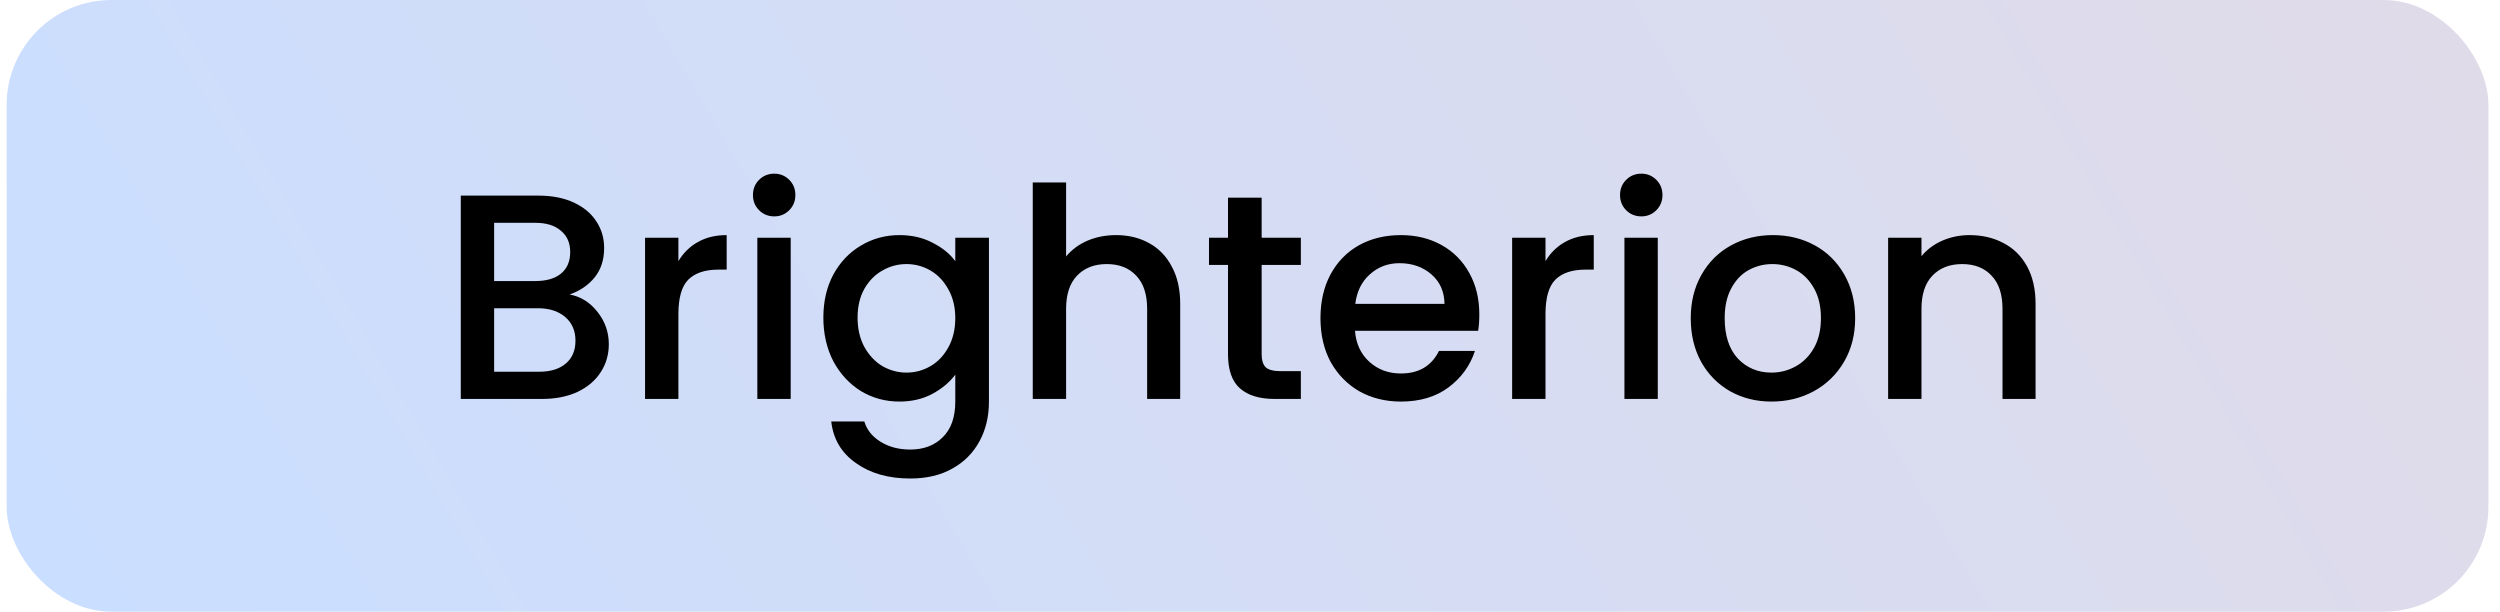
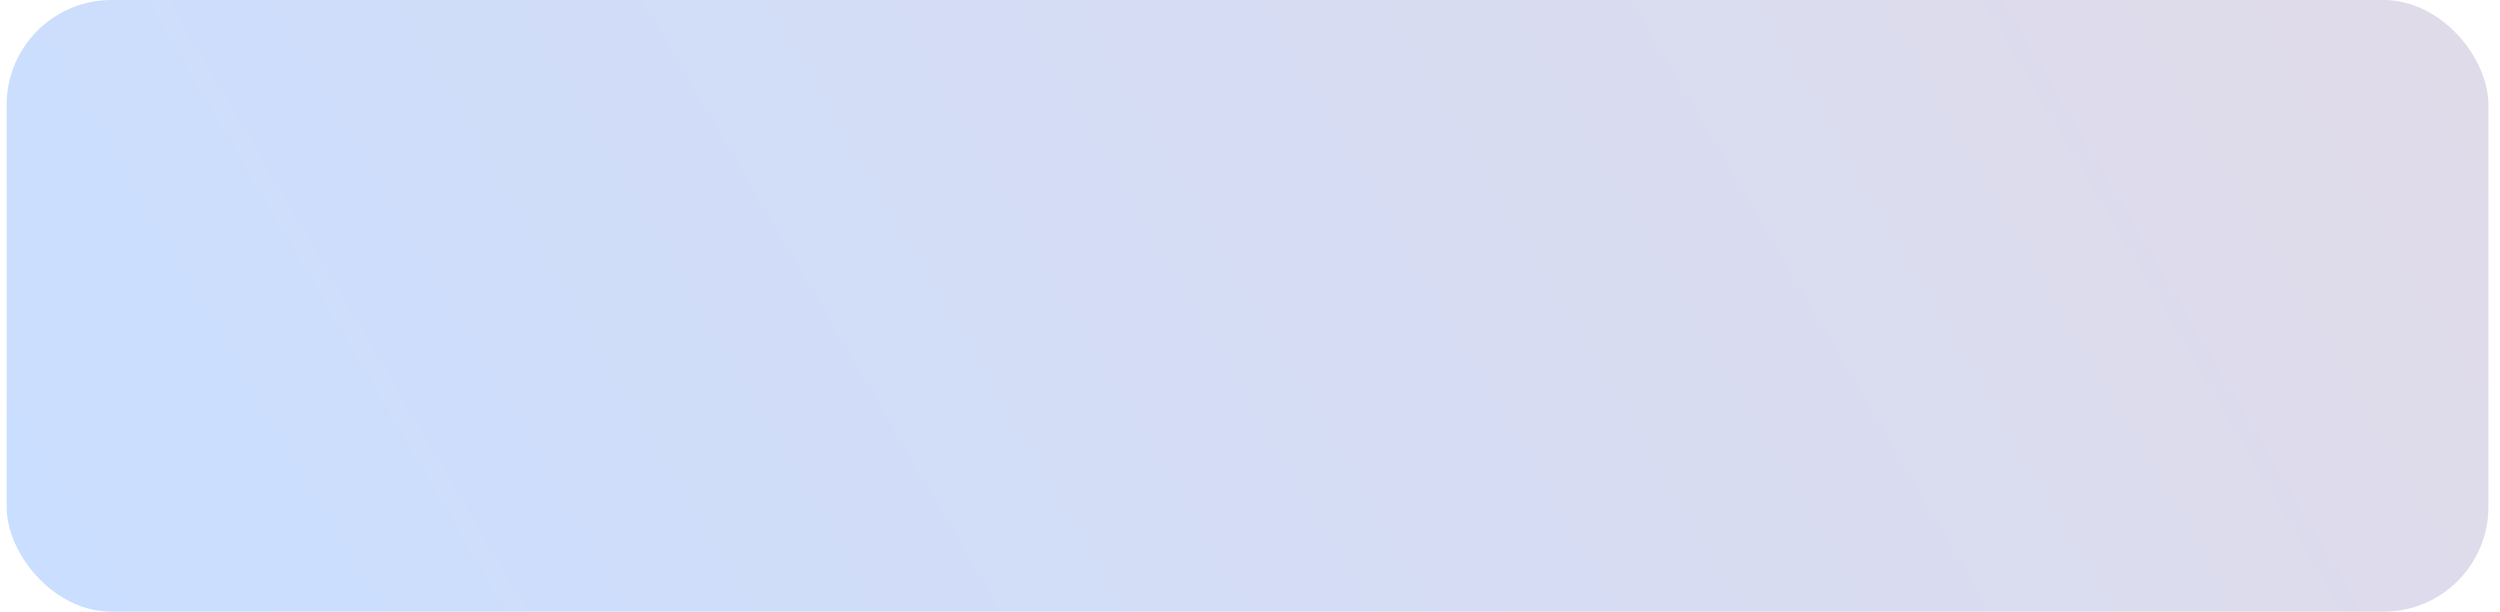
<svg xmlns="http://www.w3.org/2000/svg" width="188" height="46" viewBox="0 0 188 46" fill="none">
  <rect x="0.5" width="186.629" height="46" rx="7.886" fill="url(#paint0_linear_6066_13771)" />
-   <path d="M42.835 22.146C43.656 22.293 44.353 22.725 44.925 23.444C45.497 24.163 45.783 24.977 45.783 25.886C45.783 26.663 45.578 27.367 45.167 27.998C44.771 28.614 44.192 29.105 43.429 29.472C42.666 29.824 41.779 30 40.767 30H34.651V14.71H40.481C41.522 14.71 42.417 14.886 43.165 15.238C43.913 15.59 44.478 16.067 44.859 16.668C45.24 17.255 45.431 17.915 45.431 18.648C45.431 19.528 45.196 20.261 44.727 20.848C44.258 21.435 43.627 21.867 42.835 22.146ZM37.159 21.134H40.261C41.082 21.134 41.72 20.951 42.175 20.584C42.644 20.203 42.879 19.66 42.879 18.956C42.879 18.267 42.644 17.731 42.175 17.35C41.72 16.954 41.082 16.756 40.261 16.756H37.159V21.134ZM40.547 27.954C41.398 27.954 42.065 27.749 42.549 27.338C43.033 26.927 43.275 26.355 43.275 25.622C43.275 24.874 43.018 24.28 42.505 23.84C41.992 23.4 41.31 23.18 40.459 23.18H37.159V27.954H40.547ZM51.016 19.638C51.383 19.022 51.867 18.545 52.468 18.208C53.084 17.856 53.81 17.68 54.646 17.68V20.276H54.008C53.026 20.276 52.278 20.525 51.764 21.024C51.266 21.523 51.016 22.388 51.016 23.62V30H48.508V17.878H51.016V19.638ZM58.228 16.272C57.773 16.272 57.392 16.118 57.084 15.81C56.776 15.502 56.622 15.121 56.622 14.666C56.622 14.211 56.776 13.83 57.084 13.522C57.392 13.214 57.773 13.06 58.228 13.06C58.668 13.06 59.042 13.214 59.35 13.522C59.658 13.83 59.812 14.211 59.812 14.666C59.812 15.121 59.658 15.502 59.35 15.81C59.042 16.118 58.668 16.272 58.228 16.272ZM59.46 17.878V30H56.952V17.878H59.46ZM67.636 17.68C68.575 17.68 69.404 17.871 70.123 18.252C70.856 18.619 71.428 19.081 71.838 19.638V17.878H74.368V30.198C74.368 31.313 74.134 32.303 73.665 33.168C73.195 34.048 72.513 34.737 71.618 35.236C70.739 35.735 69.683 35.984 68.451 35.984C66.808 35.984 65.444 35.595 64.359 34.818C63.273 34.055 62.657 33.014 62.511 31.694H64.996C65.187 32.325 65.591 32.831 66.207 33.212C66.837 33.608 67.585 33.806 68.451 33.806C69.463 33.806 70.276 33.498 70.892 32.882C71.523 32.266 71.838 31.371 71.838 30.198V28.174C71.413 28.746 70.834 29.23 70.1 29.626C69.382 30.007 68.561 30.198 67.636 30.198C66.581 30.198 65.612 29.934 64.733 29.406C63.867 28.863 63.178 28.115 62.664 27.162C62.166 26.194 61.916 25.101 61.916 23.884C61.916 22.667 62.166 21.589 62.664 20.65C63.178 19.711 63.867 18.985 64.733 18.472C65.612 17.944 66.581 17.68 67.636 17.68ZM71.838 23.928C71.838 23.092 71.662 22.366 71.311 21.75C70.973 21.134 70.526 20.665 69.969 20.342C69.411 20.019 68.81 19.858 68.165 19.858C67.519 19.858 66.918 20.019 66.361 20.342C65.803 20.65 65.349 21.112 64.996 21.728C64.659 22.329 64.49 23.048 64.49 23.884C64.49 24.72 64.659 25.453 64.996 26.084C65.349 26.715 65.803 27.199 66.361 27.536C66.933 27.859 67.534 28.02 68.165 28.02C68.81 28.02 69.411 27.859 69.969 27.536C70.526 27.213 70.973 26.744 71.311 26.128C71.662 25.497 71.838 24.764 71.838 23.928ZM83.933 17.68C84.857 17.68 85.678 17.878 86.397 18.274C87.13 18.67 87.702 19.257 88.113 20.034C88.538 20.811 88.751 21.75 88.751 22.85V30H86.265V23.224C86.265 22.139 85.993 21.31 85.451 20.738C84.908 20.151 84.167 19.858 83.229 19.858C82.29 19.858 81.542 20.151 80.985 20.738C80.442 21.31 80.171 22.139 80.171 23.224V30H77.663V13.72H80.171V19.286C80.596 18.773 81.131 18.377 81.777 18.098C82.437 17.819 83.155 17.68 83.933 17.68ZM94.876 19.924V26.634C94.876 27.089 94.978 27.419 95.184 27.624C95.404 27.815 95.77 27.91 96.284 27.91H97.824V30H95.844C94.715 30 93.849 29.736 93.248 29.208C92.647 28.68 92.346 27.822 92.346 26.634V19.924H90.916V17.878H92.346V14.864H94.876V17.878H97.824V19.924H94.876ZM111.245 23.642C111.245 24.097 111.216 24.507 111.157 24.874H101.895C101.969 25.842 102.328 26.619 102.973 27.206C103.619 27.793 104.411 28.086 105.349 28.086C106.699 28.086 107.652 27.521 108.209 26.392H110.915C110.549 27.507 109.881 28.423 108.913 29.142C107.96 29.846 106.772 30.198 105.349 30.198C104.191 30.198 103.149 29.941 102.225 29.428C101.316 28.9 100.597 28.167 100.069 27.228C99.556 26.275 99.299 25.175 99.299 23.928C99.299 22.681 99.549 21.589 100.047 20.65C100.561 19.697 101.272 18.963 102.181 18.45C103.105 17.937 104.161 17.68 105.349 17.68C106.493 17.68 107.513 17.929 108.407 18.428C109.302 18.927 109.999 19.631 110.497 20.54C110.996 21.435 111.245 22.469 111.245 23.642ZM108.627 22.85C108.613 21.926 108.283 21.185 107.637 20.628C106.992 20.071 106.193 19.792 105.239 19.792C104.374 19.792 103.633 20.071 103.017 20.628C102.401 21.171 102.035 21.911 101.917 22.85H108.627ZM116.221 19.638C116.588 19.022 117.072 18.545 117.673 18.208C118.289 17.856 119.015 17.68 119.851 17.68V20.276H119.213C118.231 20.276 117.483 20.525 116.969 21.024C116.471 21.523 116.221 22.388 116.221 23.62V30H113.713V17.878H116.221V19.638ZM123.433 16.272C122.978 16.272 122.597 16.118 122.289 15.81C121.981 15.502 121.827 15.121 121.827 14.666C121.827 14.211 121.981 13.83 122.289 13.522C122.597 13.214 122.978 13.06 123.433 13.06C123.873 13.06 124.247 13.214 124.555 13.522C124.863 13.83 125.017 14.211 125.017 14.666C125.017 15.121 124.863 15.502 124.555 15.81C124.247 16.118 123.873 16.272 123.433 16.272ZM124.665 17.878V30H122.157V17.878H124.665ZM133.216 30.198C132.072 30.198 131.038 29.941 130.114 29.428C129.19 28.9 128.464 28.167 127.936 27.228C127.408 26.275 127.144 25.175 127.144 23.928C127.144 22.696 127.415 21.603 127.958 20.65C128.5 19.697 129.241 18.963 130.18 18.45C131.118 17.937 132.167 17.68 133.326 17.68C134.484 17.68 135.533 17.937 136.472 18.45C137.41 18.963 138.151 19.697 138.694 20.65C139.236 21.603 139.508 22.696 139.508 23.928C139.508 25.16 139.229 26.253 138.672 27.206C138.114 28.159 137.352 28.9 136.384 29.428C135.43 29.941 134.374 30.198 133.216 30.198ZM133.216 28.02C133.861 28.02 134.462 27.866 135.02 27.558C135.592 27.25 136.054 26.788 136.406 26.172C136.758 25.556 136.934 24.808 136.934 23.928C136.934 23.048 136.765 22.307 136.428 21.706C136.09 21.09 135.643 20.628 135.086 20.32C134.528 20.012 133.927 19.858 133.282 19.858C132.636 19.858 132.035 20.012 131.478 20.32C130.935 20.628 130.502 21.09 130.18 21.706C129.857 22.307 129.696 23.048 129.696 23.928C129.696 25.233 130.026 26.245 130.686 26.964C131.36 27.668 132.204 28.02 133.216 28.02ZM148.103 17.68C149.056 17.68 149.907 17.878 150.655 18.274C151.418 18.67 152.012 19.257 152.437 20.034C152.862 20.811 153.075 21.75 153.075 22.85V30H150.589V23.224C150.589 22.139 150.318 21.31 149.775 20.738C149.232 20.151 148.492 19.858 147.553 19.858C146.614 19.858 145.866 20.151 145.309 20.738C144.766 21.31 144.495 22.139 144.495 23.224V30H141.987V17.878H144.495V19.264C144.906 18.765 145.426 18.377 146.057 18.098C146.702 17.819 147.384 17.68 148.103 17.68Z" fill="black" />
  <defs>
    <linearGradient id="paint0_linear_6066_13771" x1="5.556" y1="46" x2="157.752" y2="-43.295" gradientUnits="userSpaceOnUse">
      <stop stop-color="#CADEFF" />
      <stop offset="1" stop-color="#E0DBE9" />
    </linearGradient>
  </defs>
</svg>